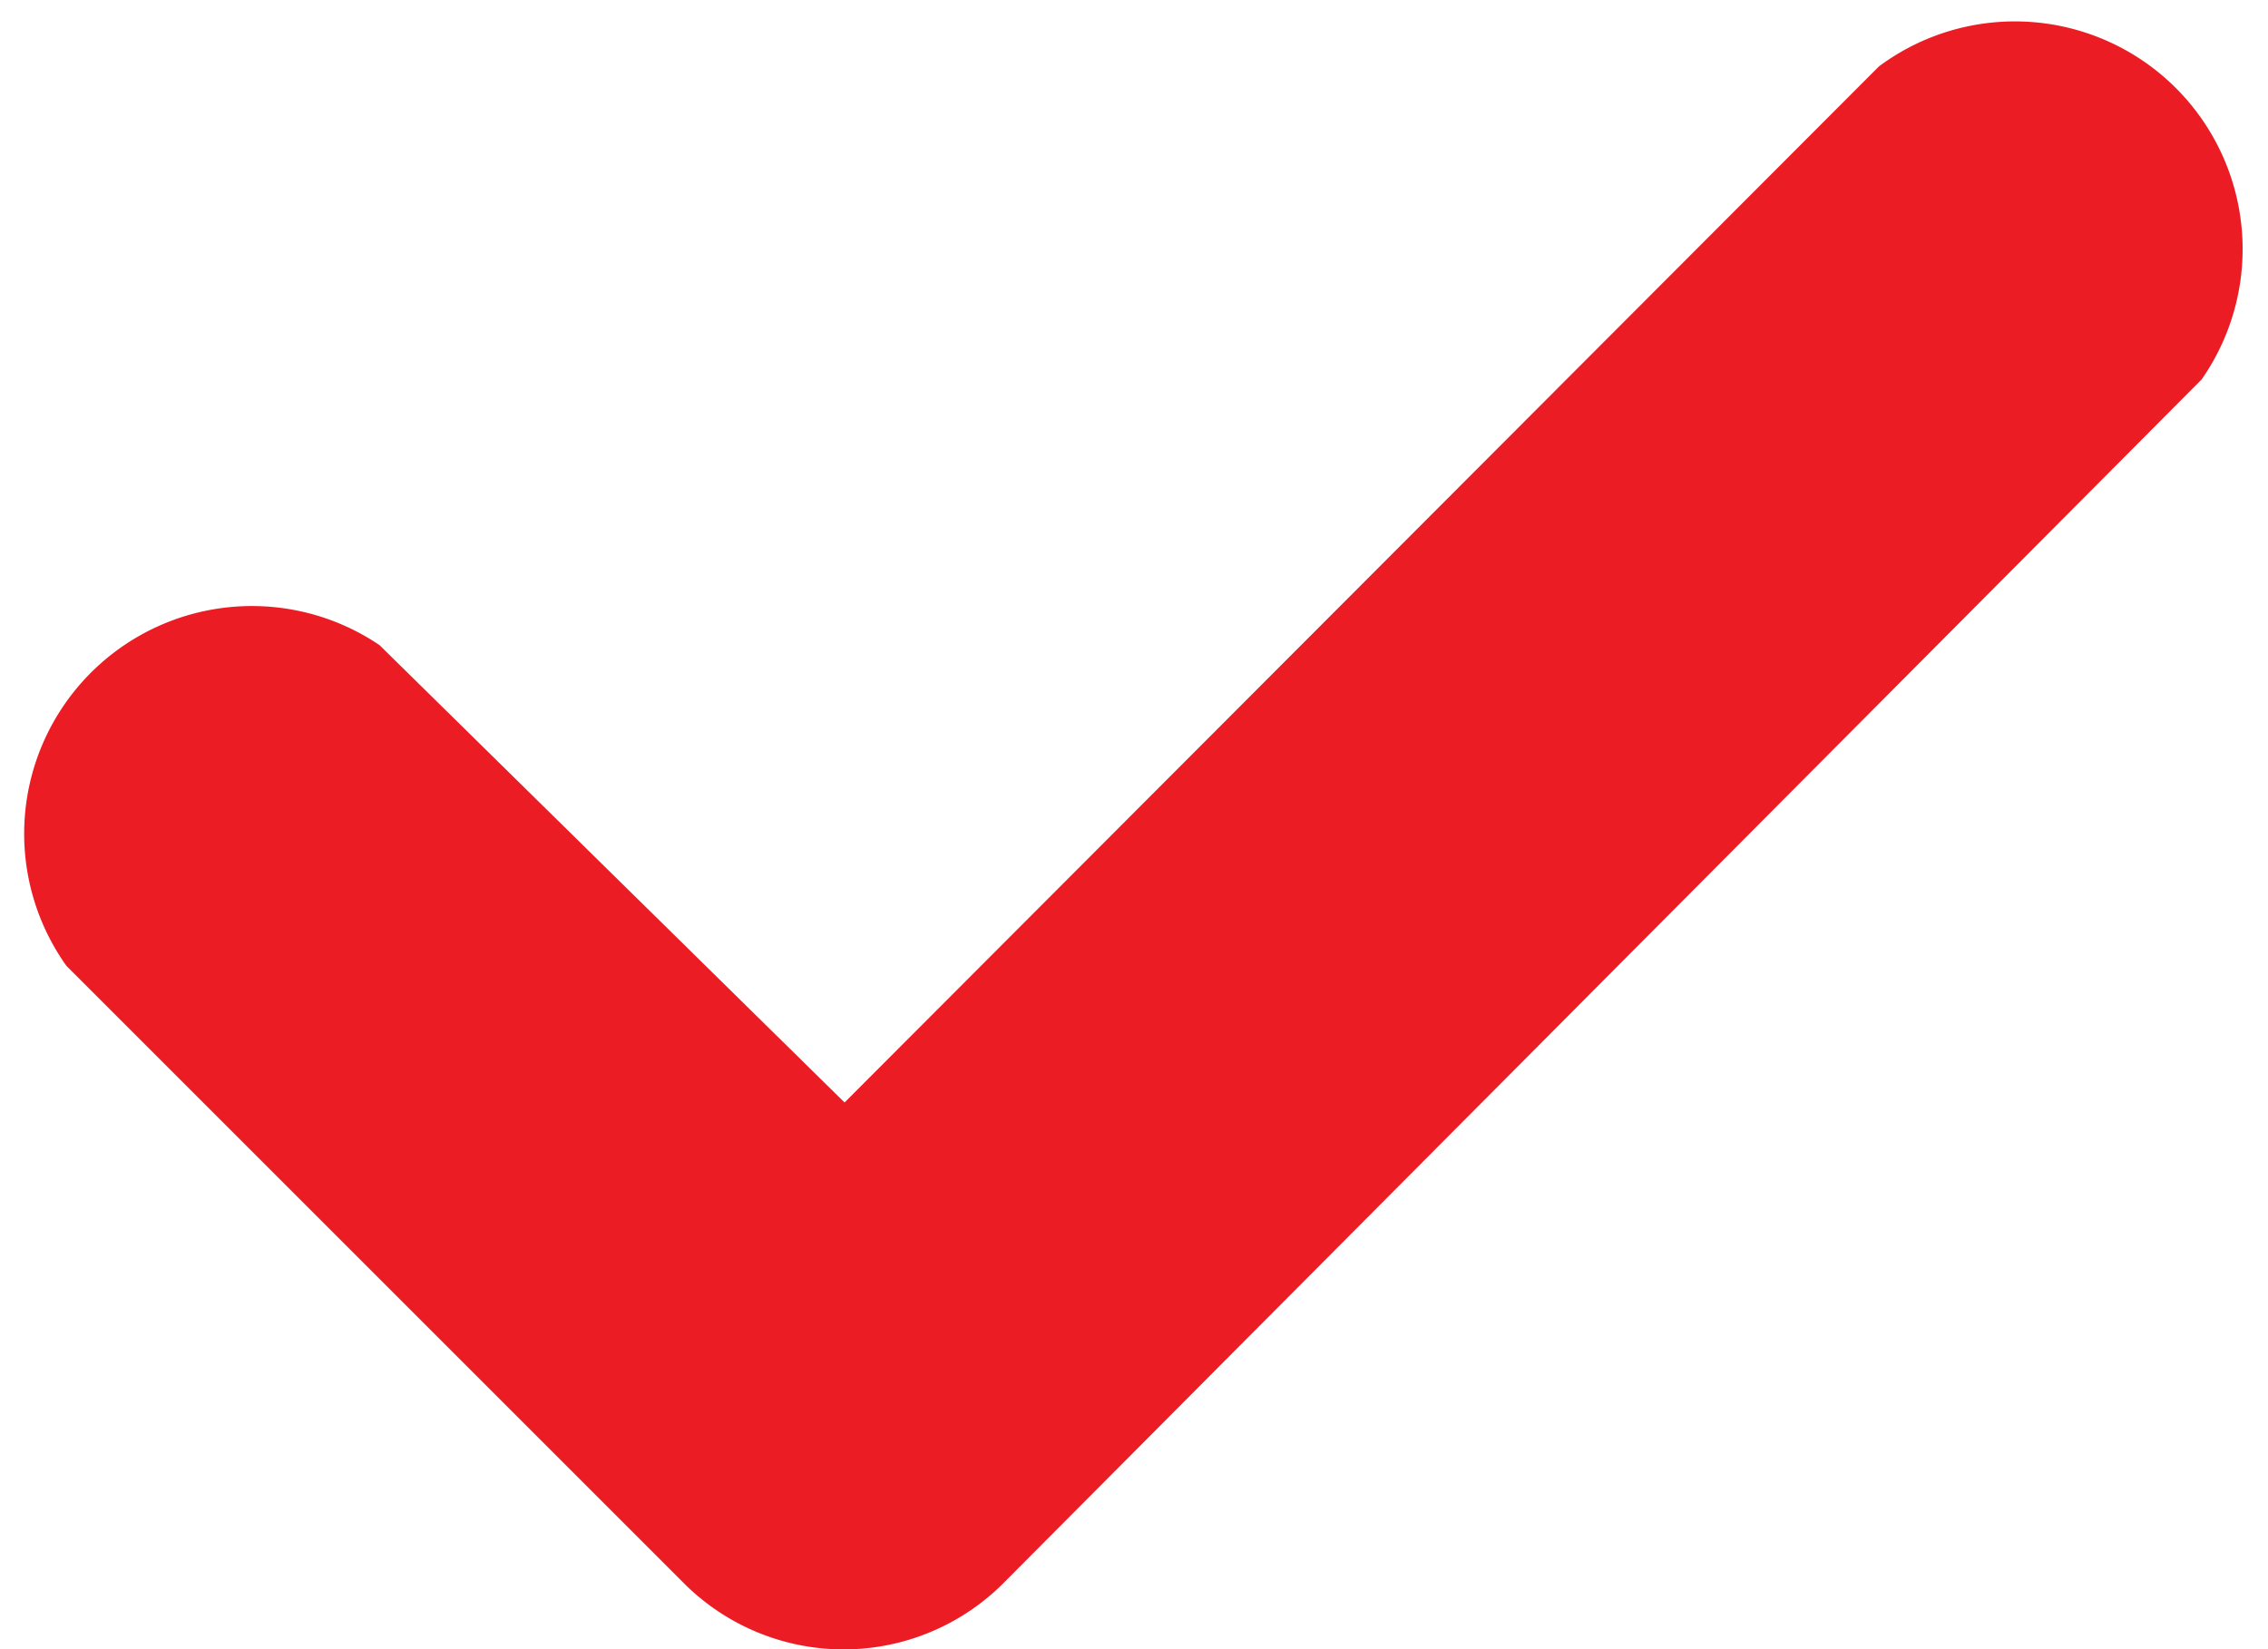
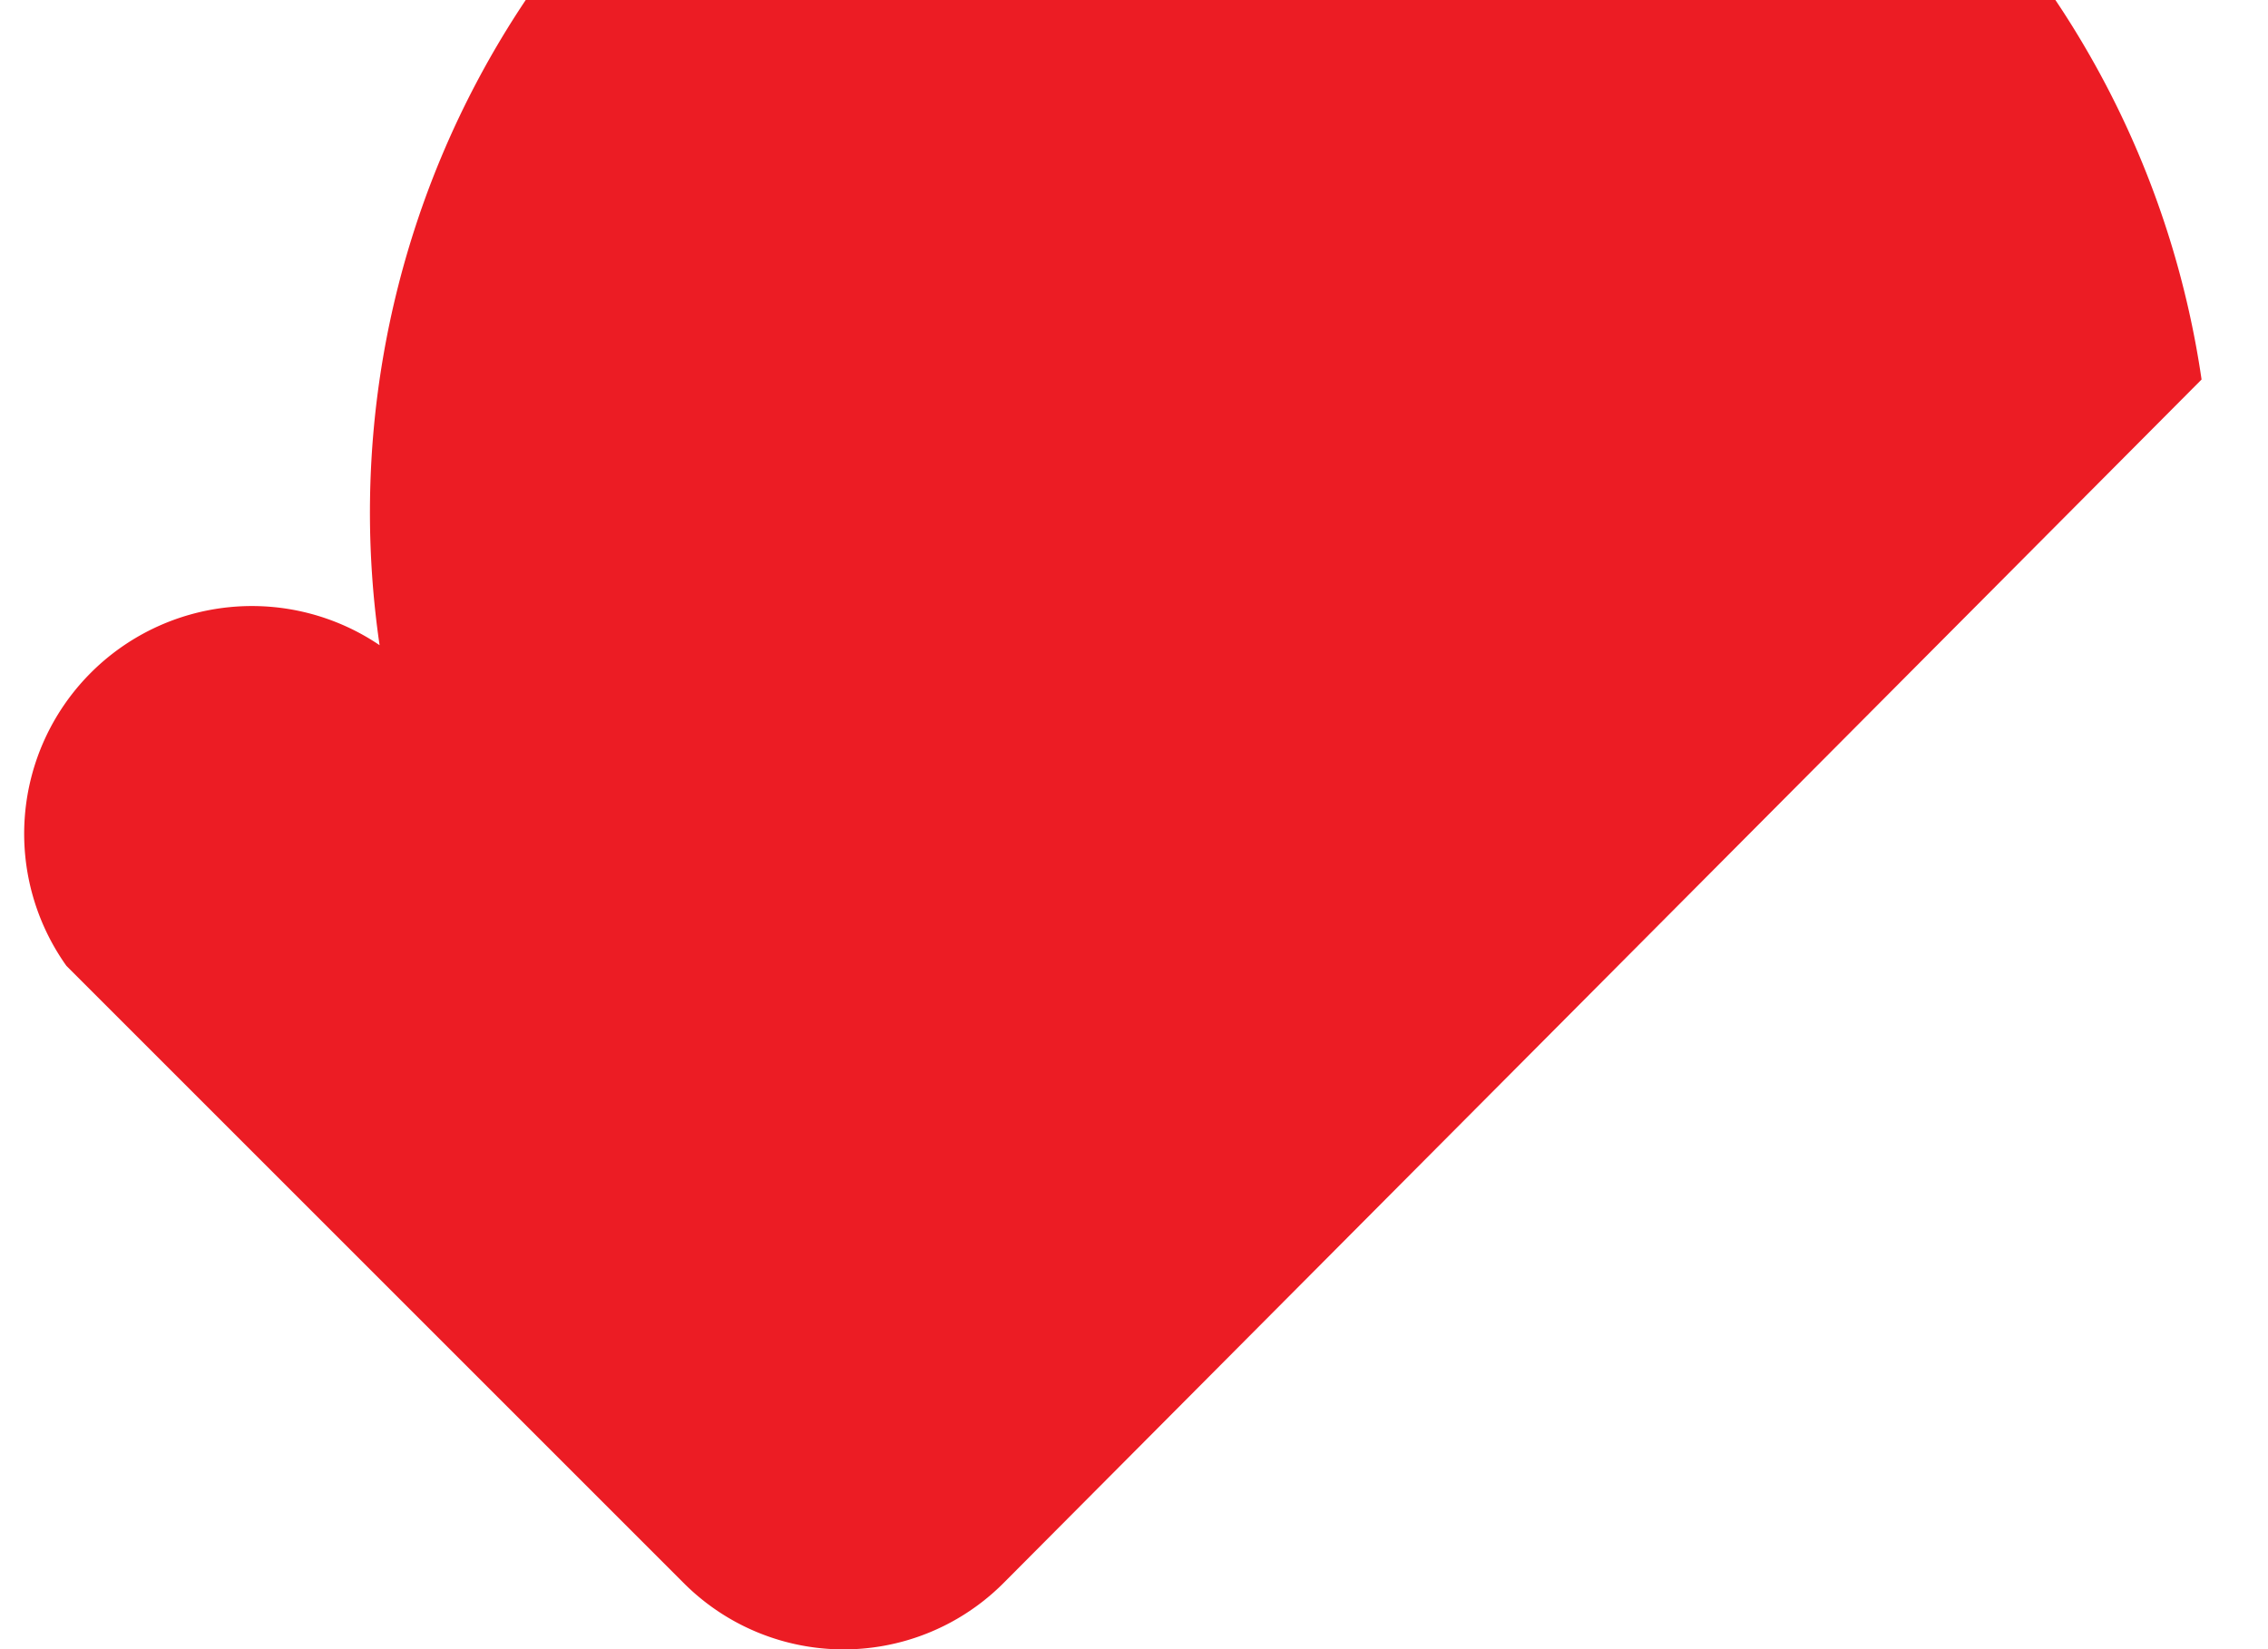
<svg xmlns="http://www.w3.org/2000/svg" viewBox="0 0 11.95 8.69">
  <defs>
    <style>.cls-1{fill:#ec1c24;}</style>
  </defs>
  <g id="Capa_2" data-name="Capa 2">
    <g id="Layer_1" data-name="Layer 1">
-       <path class="cls-1" d="M11.6,2,5.29,8.34a1.19,1.19,0,0,1-1.69,0L.35,5.09A1.2,1.2,0,0,1,2,3.4L4.45,5.81,9.9.35A1.2,1.2,0,0,1,11.6,2Z" />
+       <path class="cls-1" d="M11.6,2,5.29,8.34a1.19,1.19,0,0,1-1.69,0L.35,5.09A1.2,1.2,0,0,1,2,3.4A1.2,1.2,0,0,1,11.6,2Z" />
    </g>
  </g>
</svg>